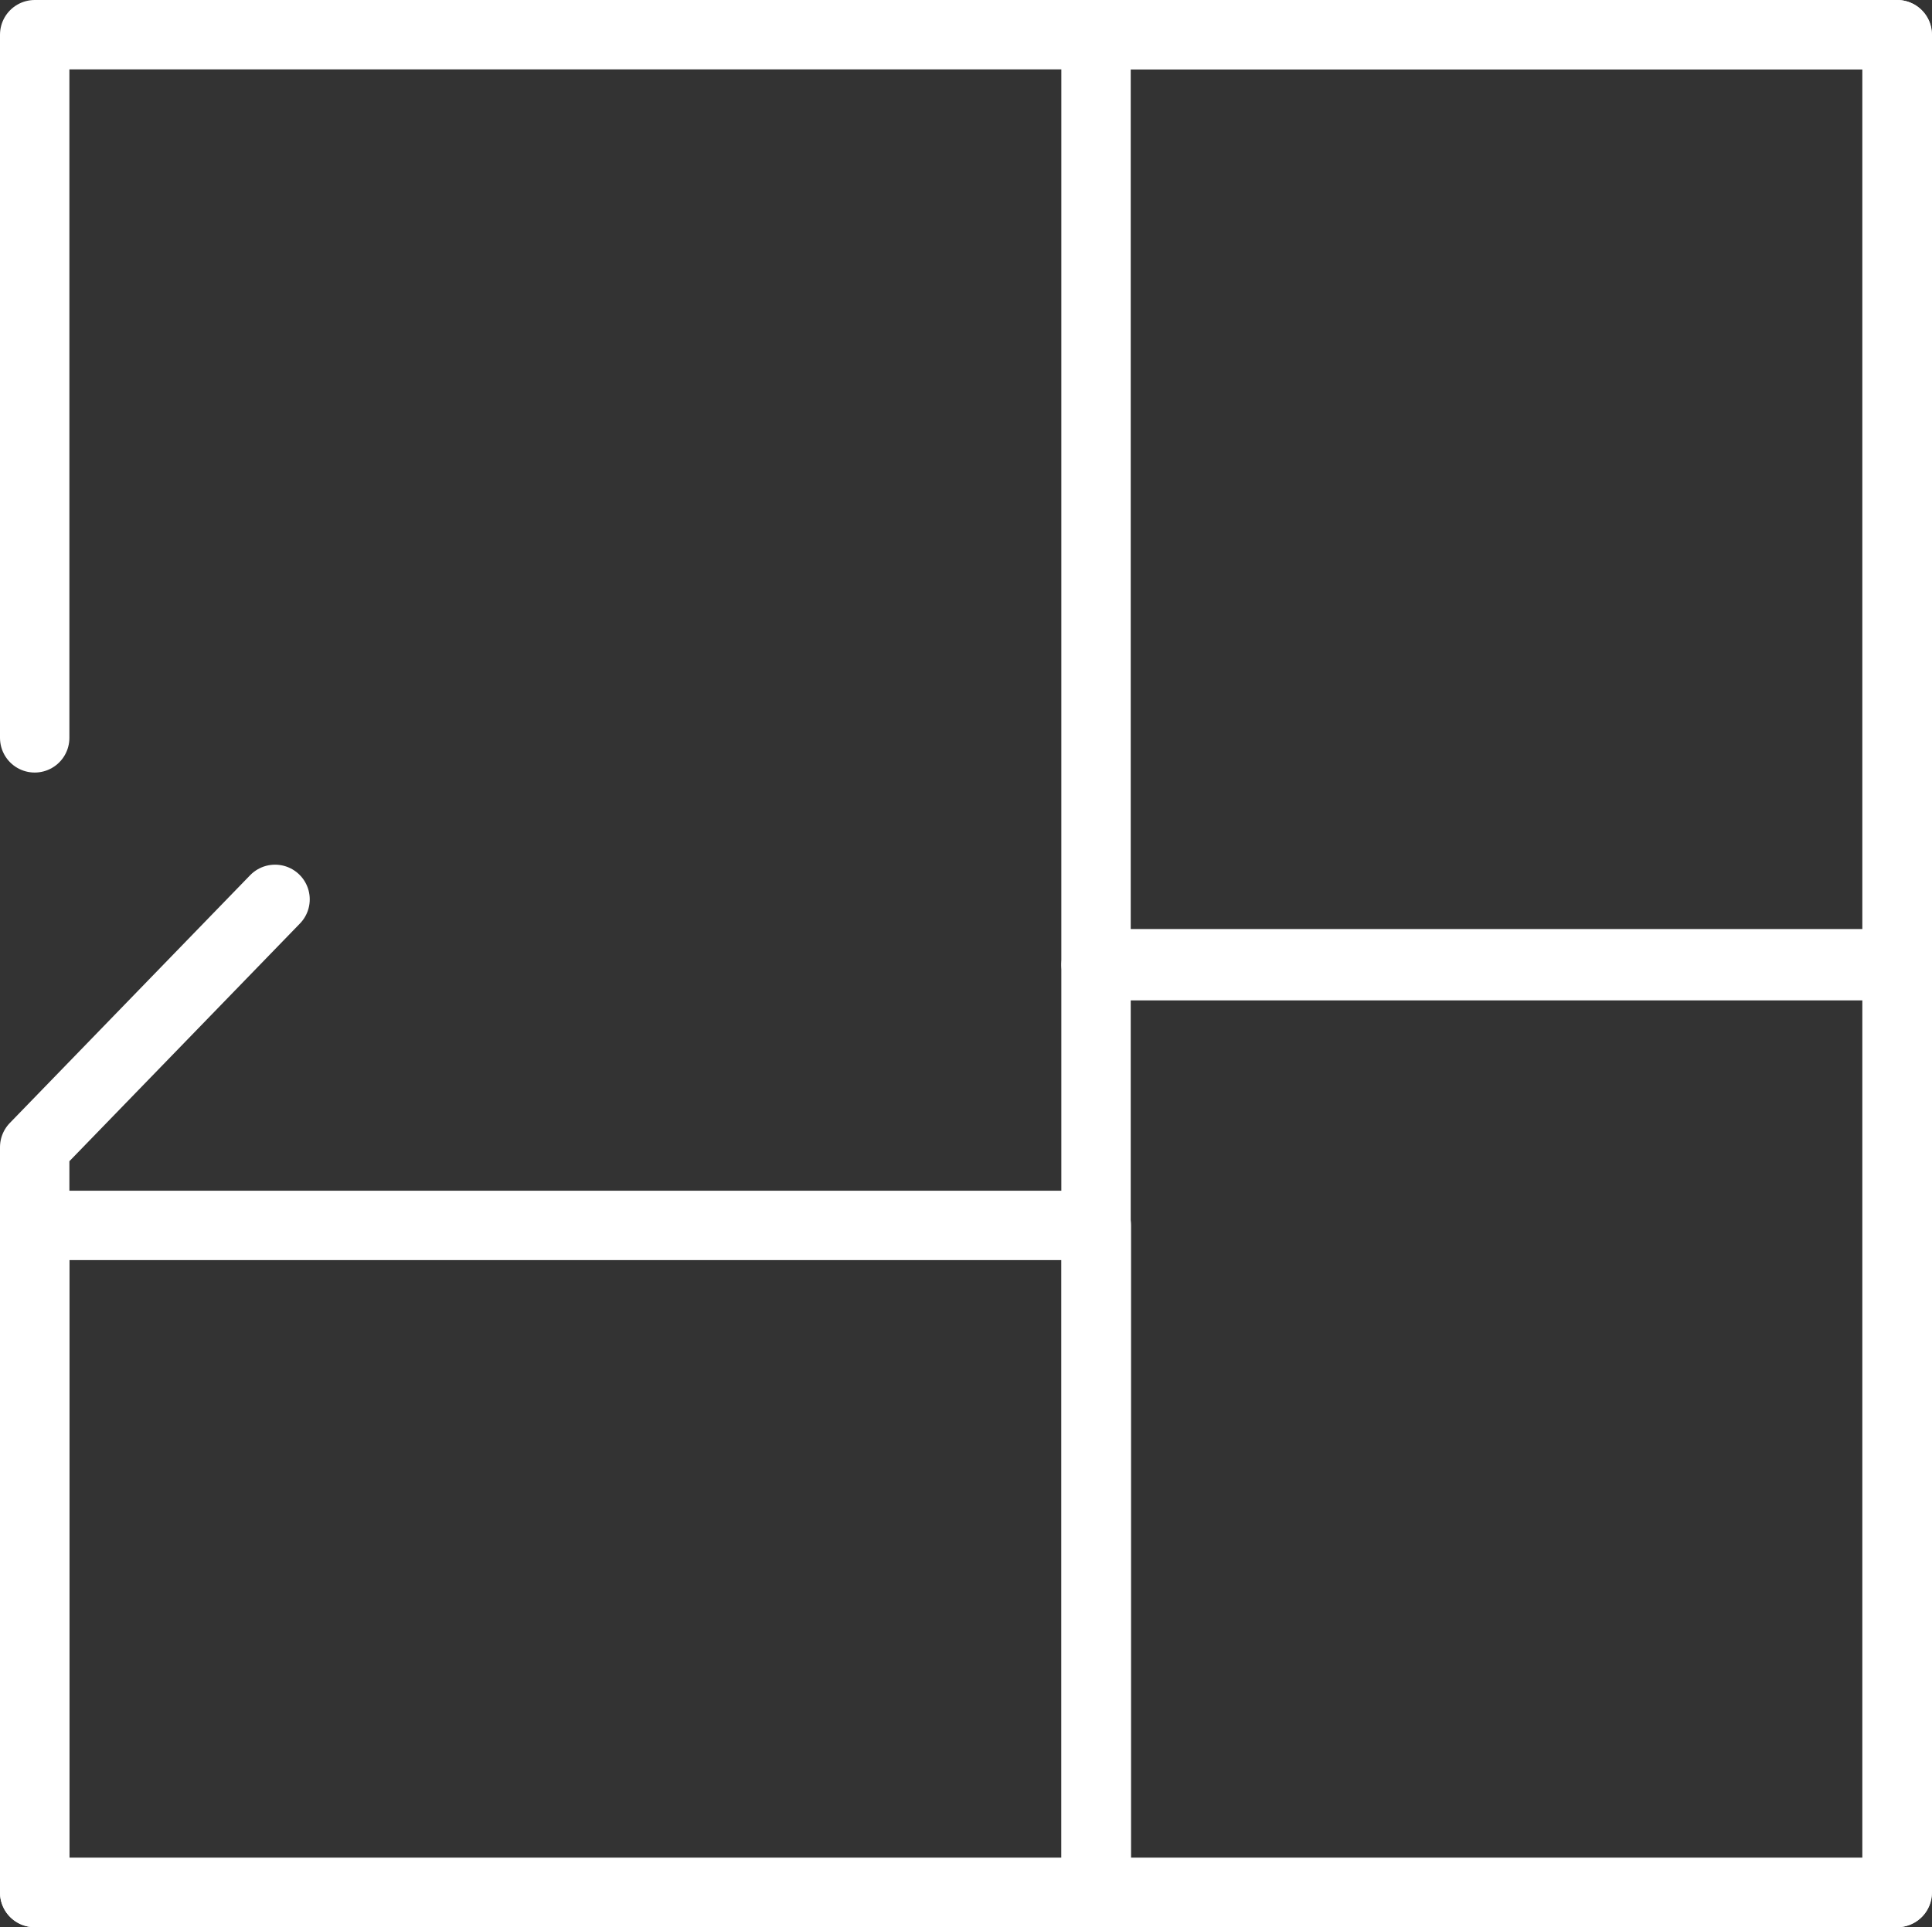
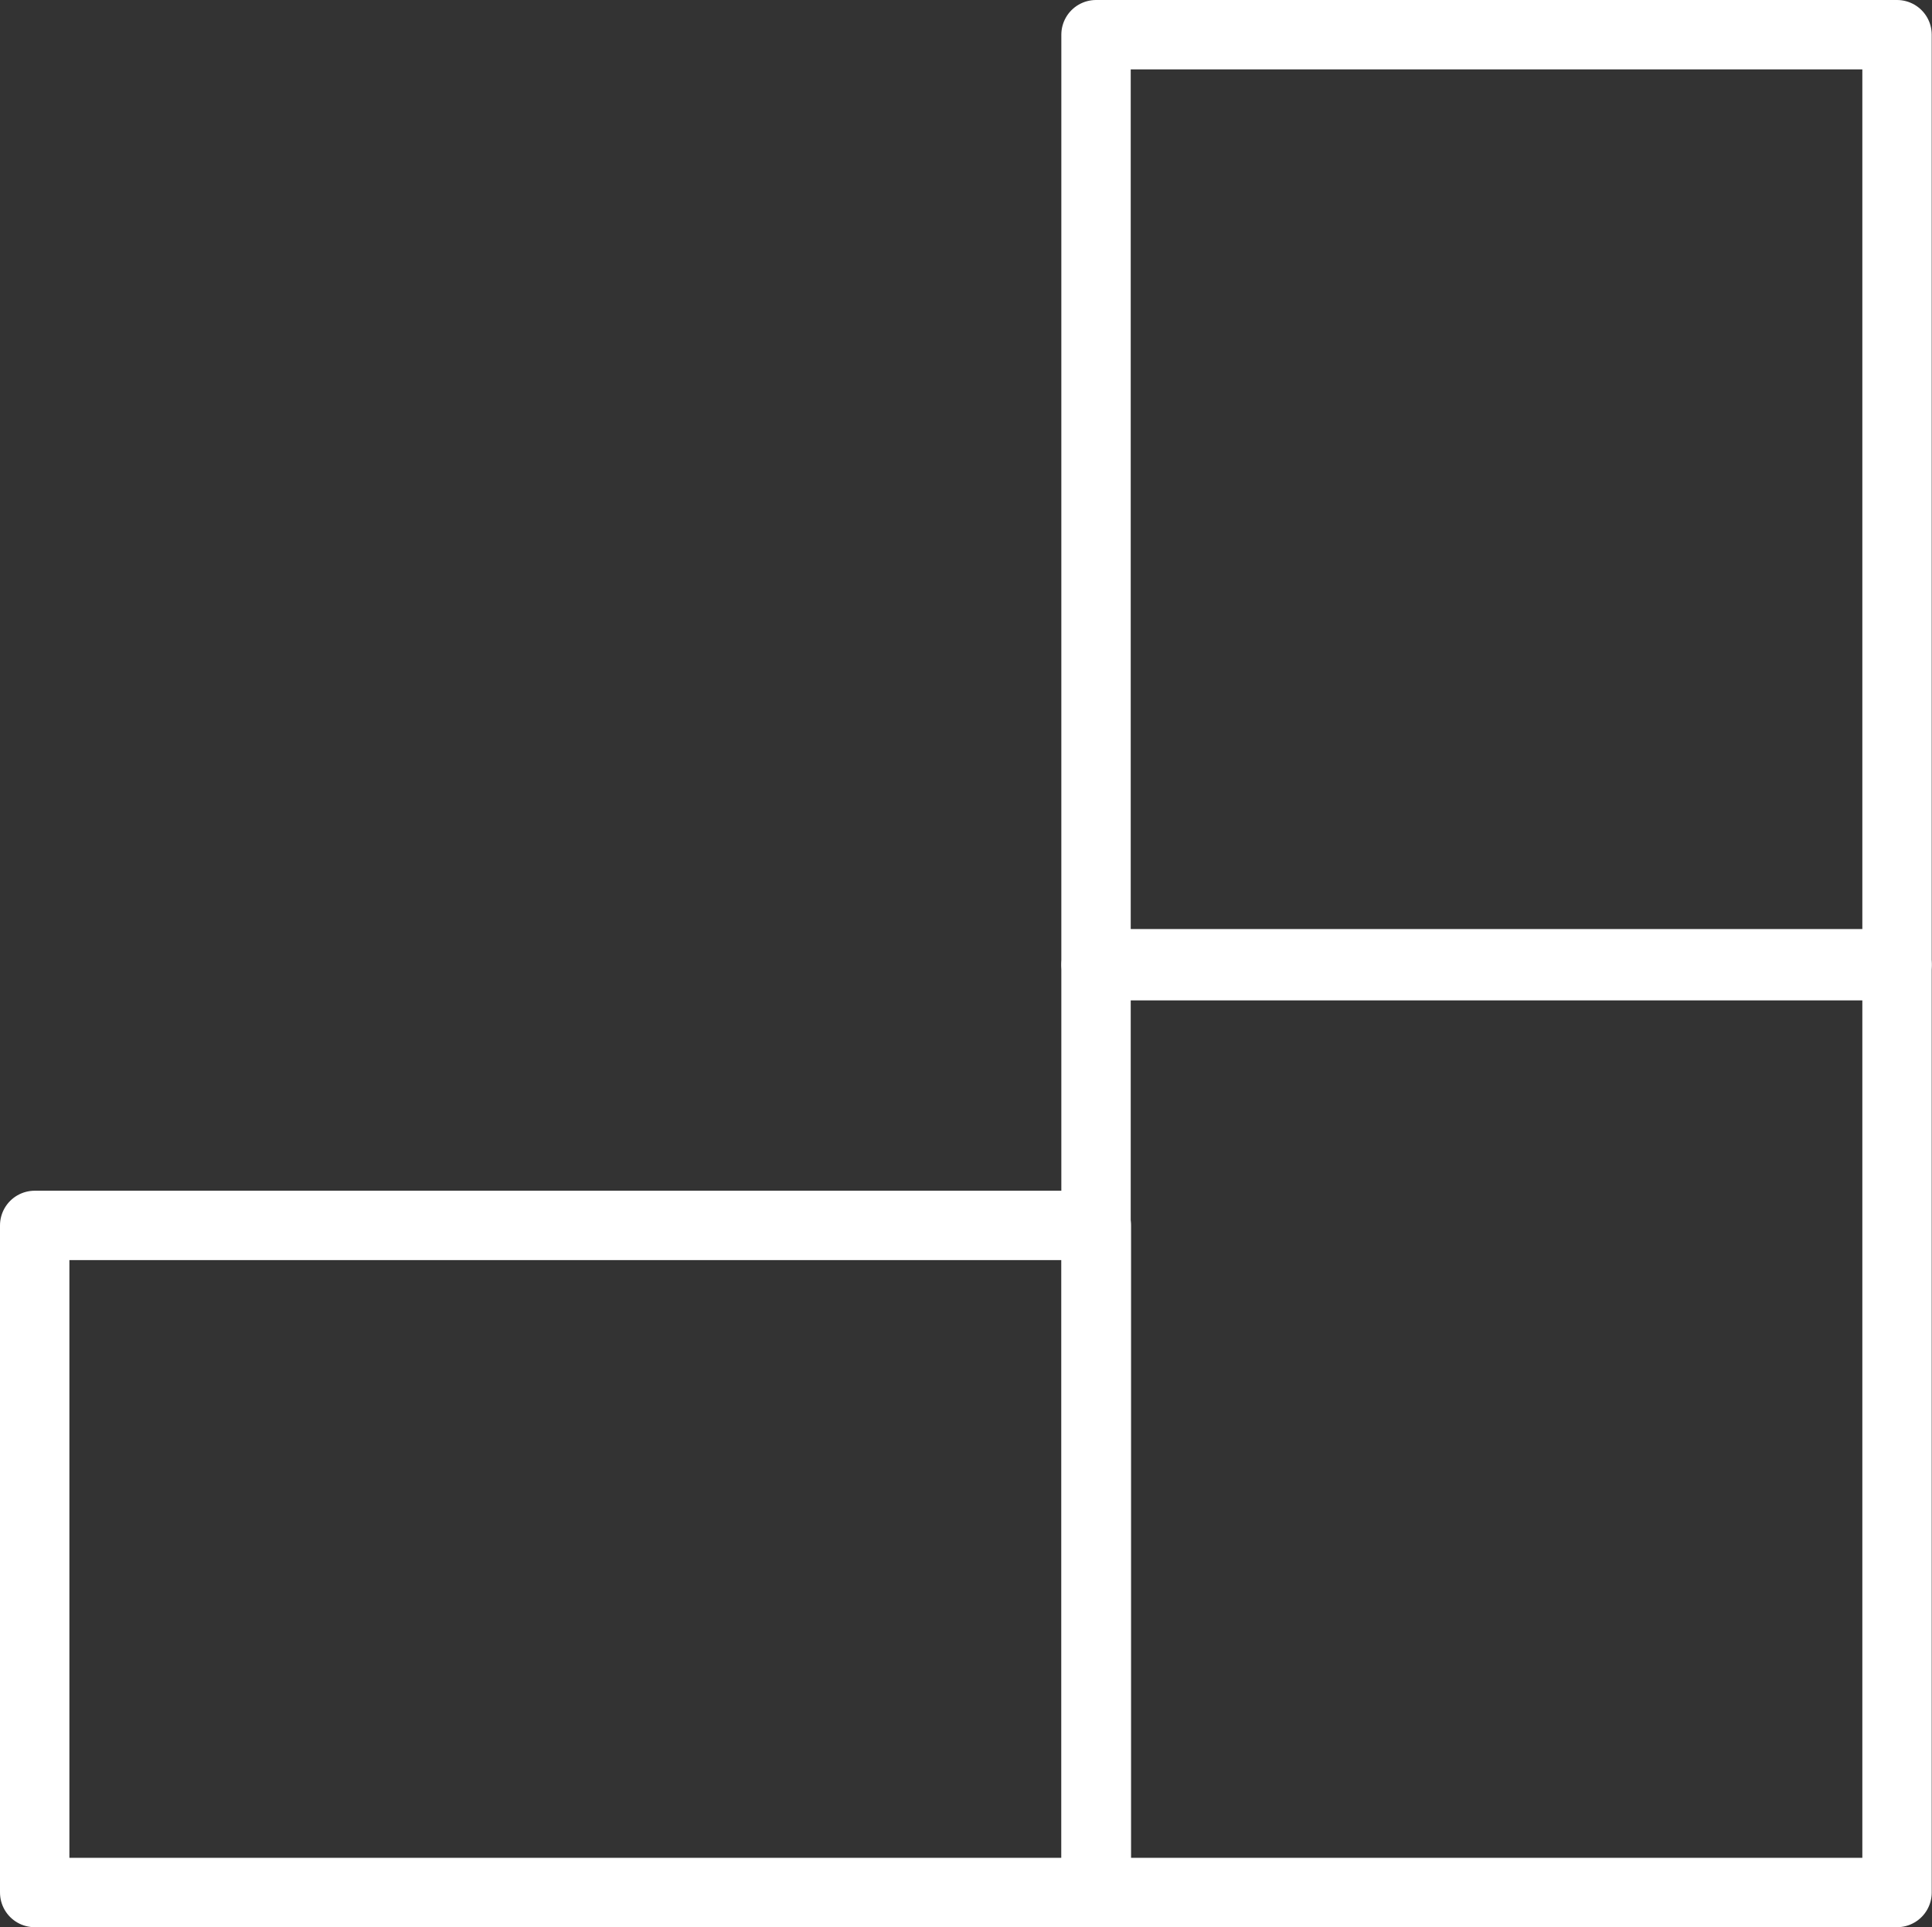
<svg xmlns="http://www.w3.org/2000/svg" id="Calque_2" viewBox="0 0 69.61 69.45">
  <rect x="0" y="0" width="69.61" height="69.45" fill="#333333" stroke="none" />
  <defs>
    <style>.cls-1{fill:none;stroke:#fff;stroke-linecap:round;stroke-linejoin:round;stroke-width:2.5px;}</style>
  </defs>
  <g id="Calque_1-2">
-     <polyline class="cls-1" points="1.25 26.59 1.25 1.25 68.36 1.25 68.36 68.2 1.25 68.2 1.25 41.34 9.91 32.41" />
    <rect class="cls-1" x="39.5" y="1.25" width="28.86" height="33.48" transform="translate(107.85 35.98) rotate(180)" />
    <rect class="cls-1" x="39.5" y="34.8" width="28.86" height="33.4" transform="translate(107.85 103) rotate(180)" />
    <rect class="cls-1" x="8.35" y="37.06" width="24.04" height="38.25" transform="translate(-35.81 76.55) rotate(-90)" />
  </g>
</svg>